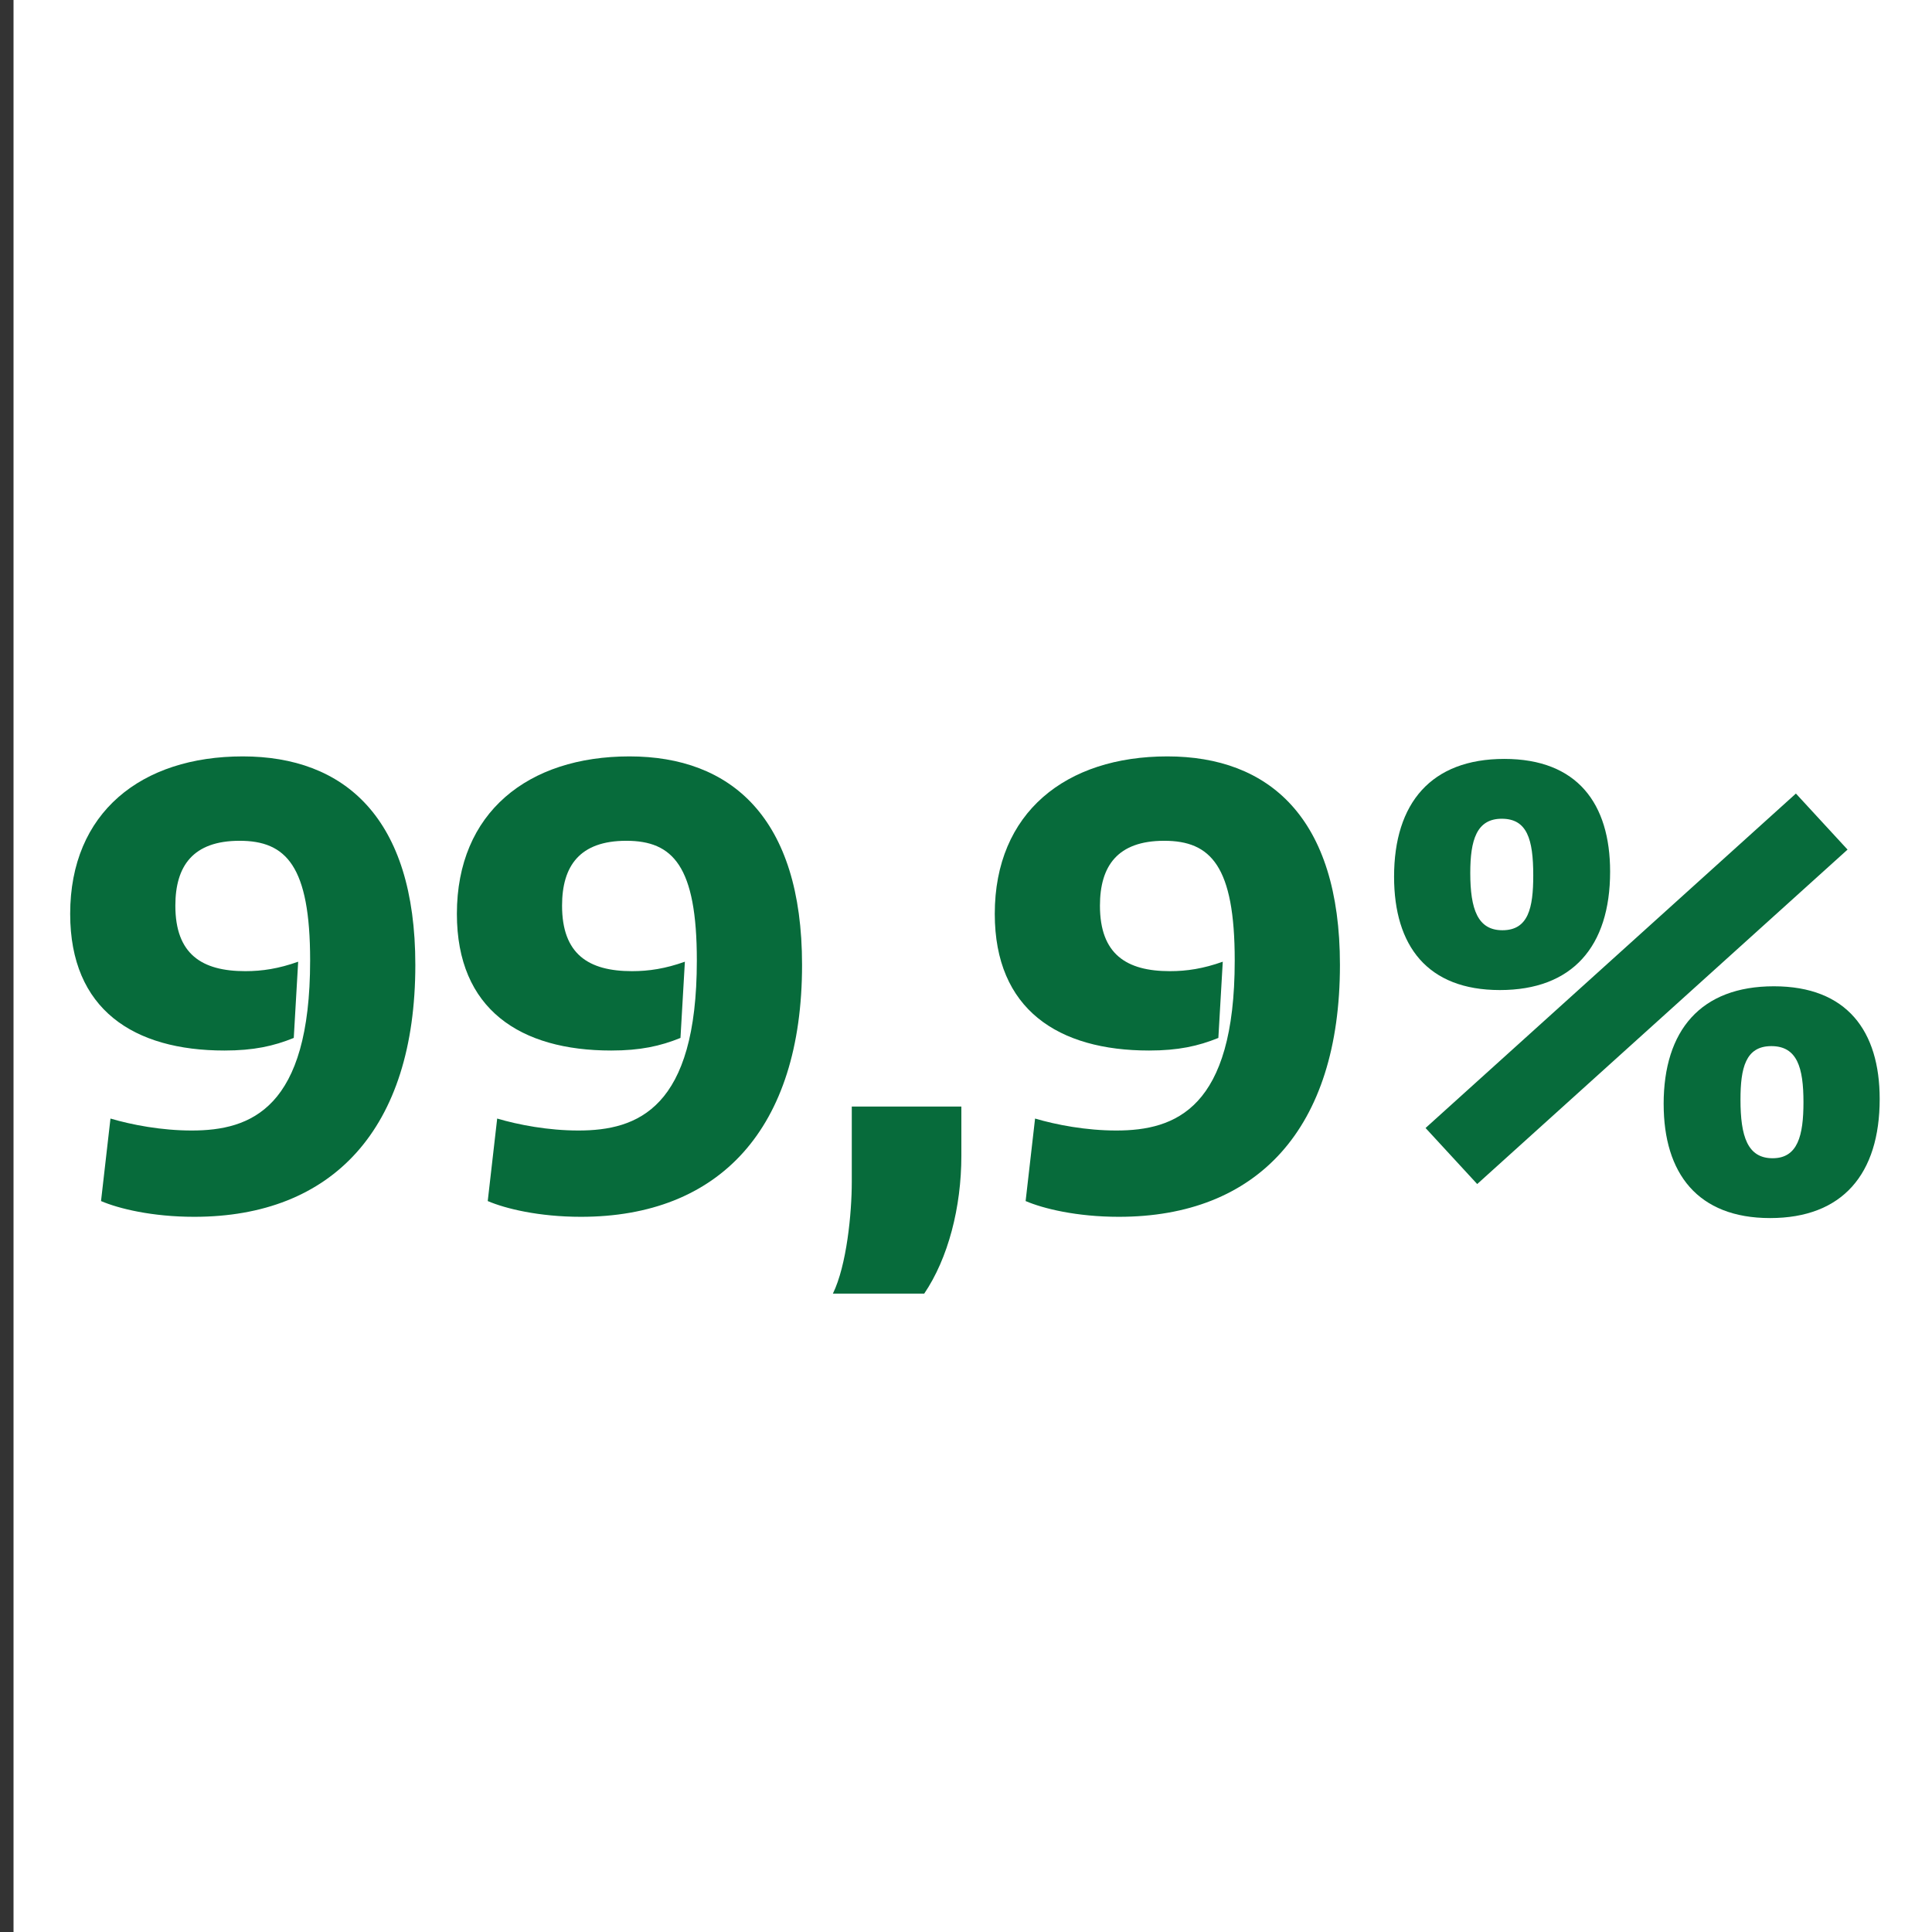
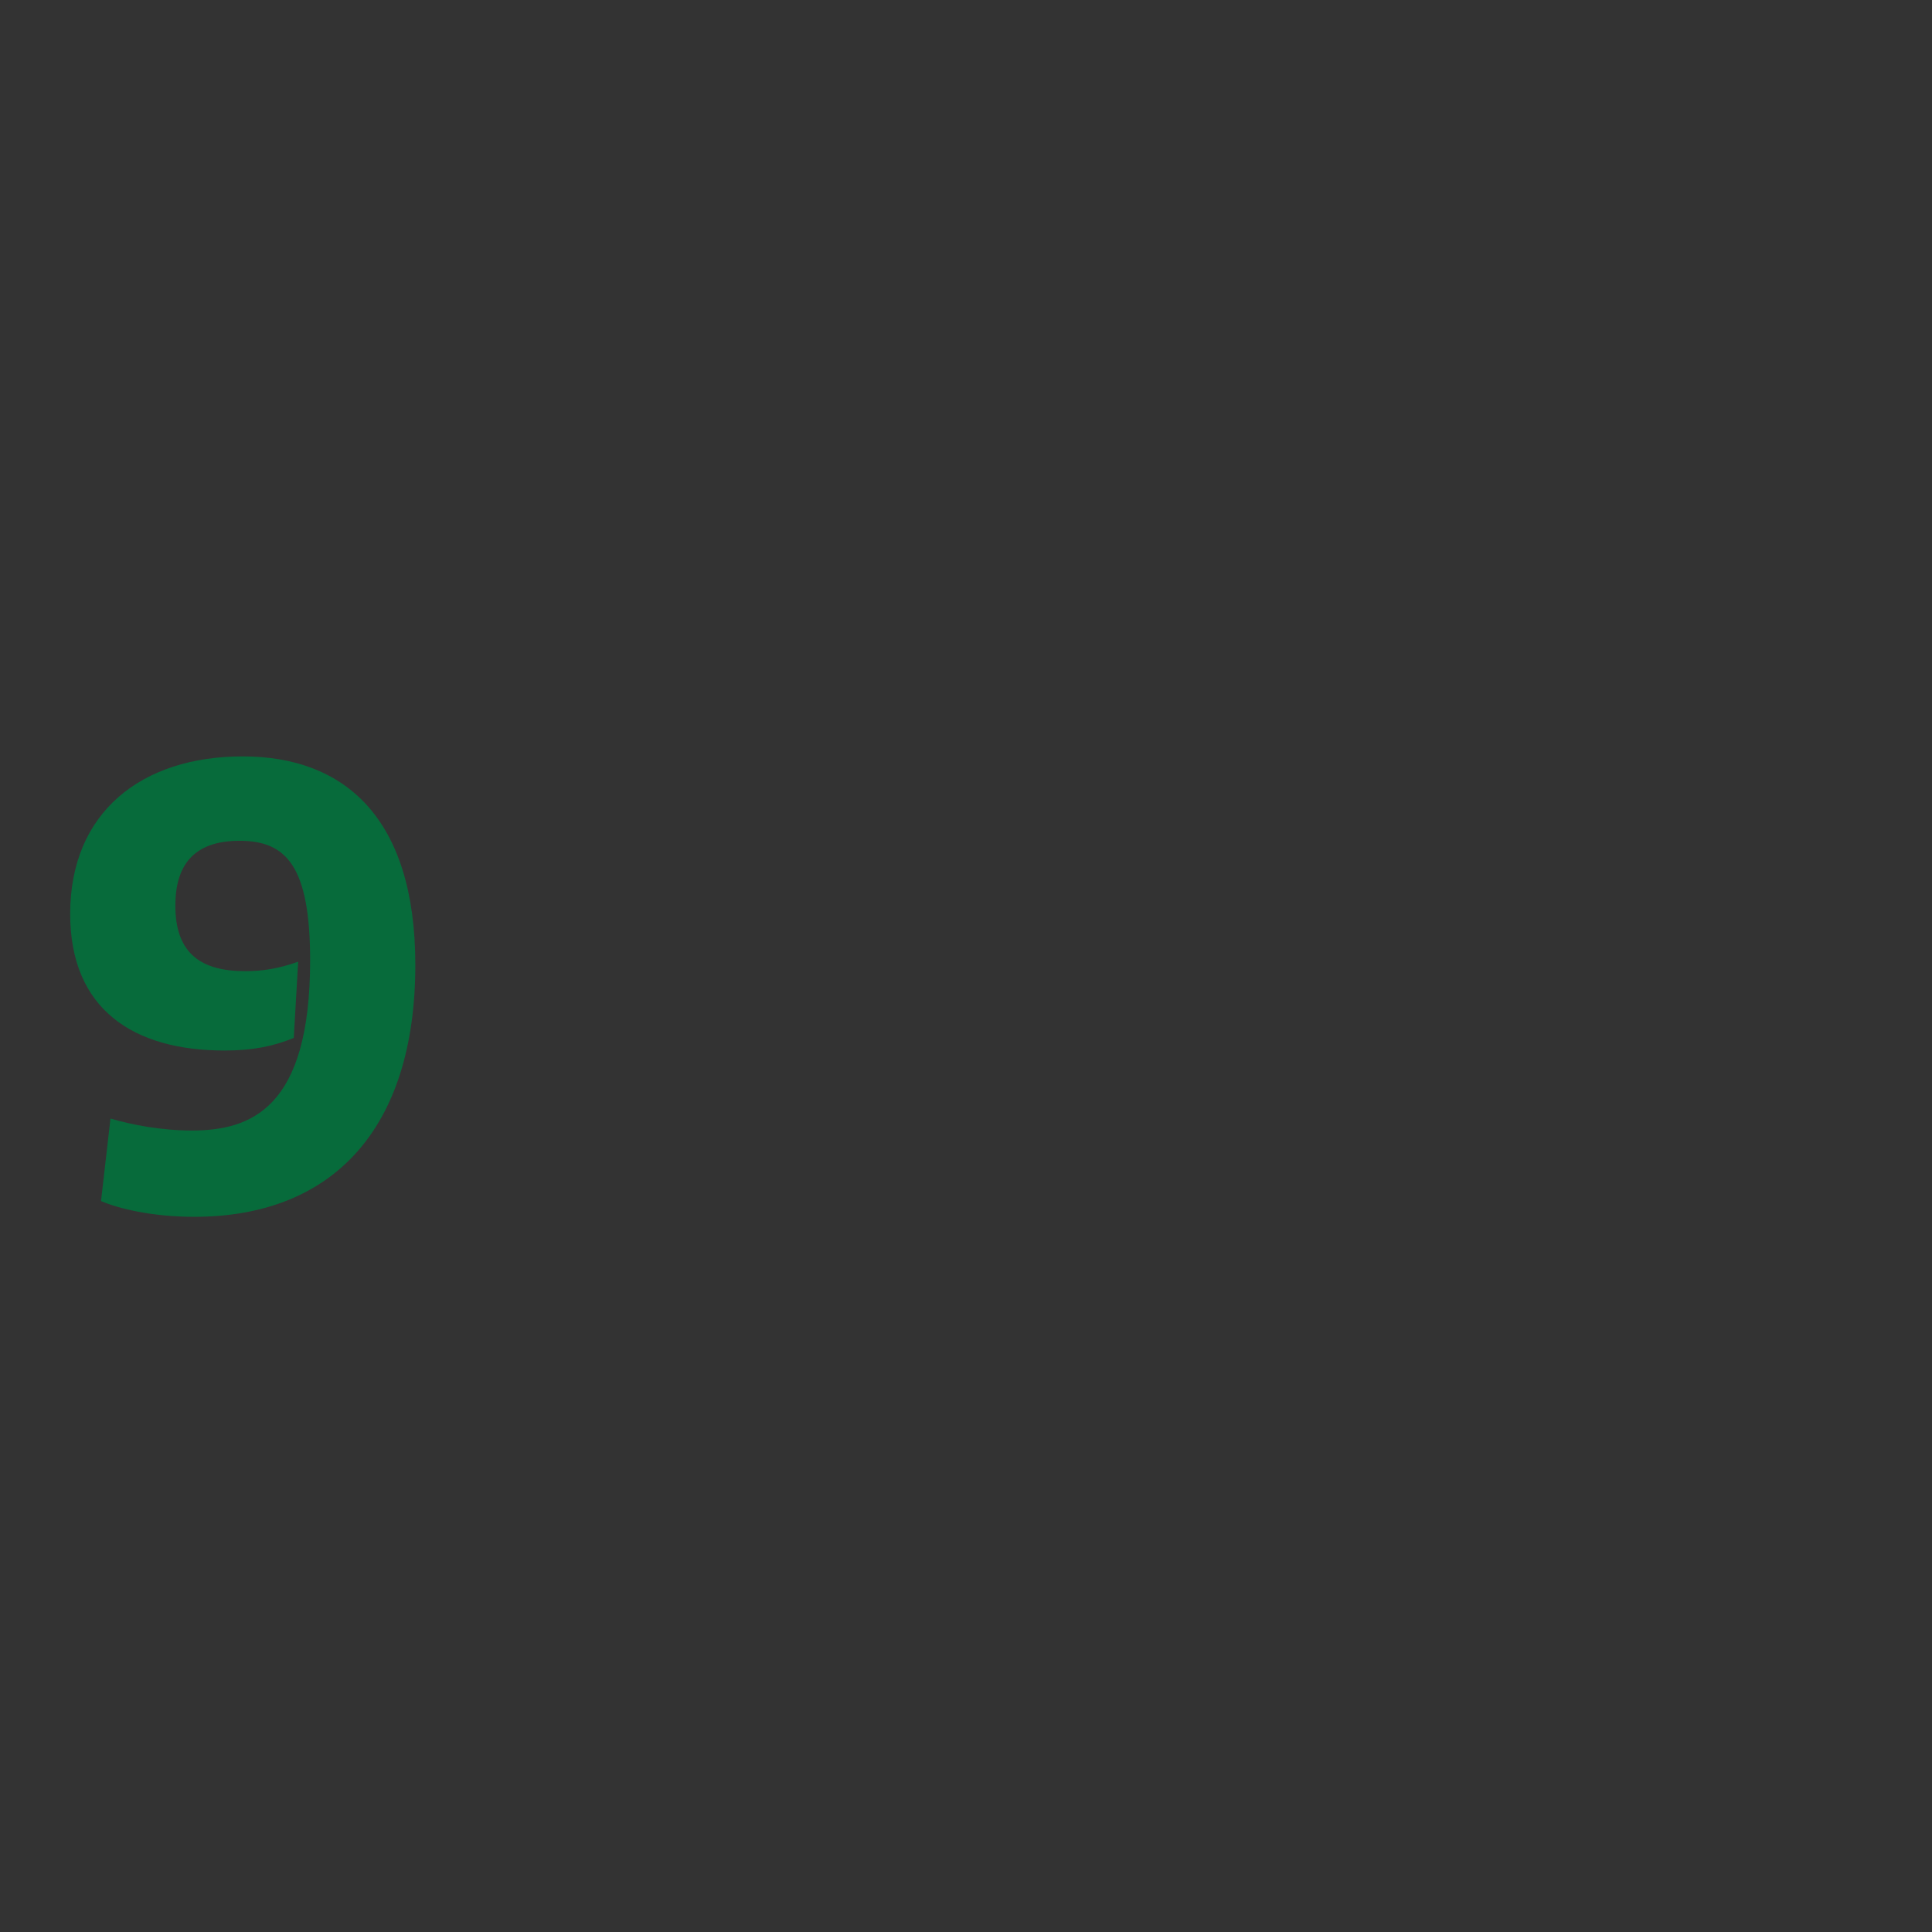
<svg xmlns="http://www.w3.org/2000/svg" id="Ebene_1" data-name="Ebene 1" viewBox="0 0 1000 1000">
  <rect x="0" y="0" width="1000" height="1000" fill="#333333" stroke="none" />
  <defs>
    <style>
      .cls-1 {
        fill: #fff;
      }

      .cls-2 {
        fill: #076b3b;
      }
    </style>
  </defs>
-   <rect class="cls-1" x="7" width="1000" height="1000" />
  <g>
    <path class="cls-2" d="M52.29,621.67l4.89-42.71c11.08,3.26,26.41,6.19,42.05,6.19,30.64,0,61.29-11.41,61.29-88.02,0-48.9-12.39-61.94-36.51-61.94s-33.25,13.04-33.25,33.58c0,25.1,13.69,33.9,36.19,33.9,8.8,0,17.28-1.3,27.38-4.89l-2.28,39.45c-10.43,4.24-20.86,6.52-35.86,6.52-46.95,0-79.87-21.19-79.87-70.74,0-52.49,36.84-81.5,89.32-81.5s89.33,31.62,89.33,107.91c0,85.09-43.03,130.4-114.43,130.4-21.84,0-39.12-4.24-48.25-8.15Z" />
-     <path class="cls-2" d="M252.45,621.67l4.89-42.71c11.08,3.26,26.41,6.19,42.05,6.19,30.64,0,61.29-11.41,61.29-88.02,0-48.9-12.39-61.94-36.51-61.94s-33.25,13.04-33.25,33.58c0,25.1,13.69,33.9,36.19,33.9,8.8,0,17.28-1.3,27.38-4.89l-2.28,39.45c-10.43,4.24-20.86,6.52-35.86,6.52-46.94,0-79.87-21.19-79.87-70.74,0-52.49,36.84-81.5,89.33-81.5s89.33,31.62,89.33,107.91c0,85.09-43.03,130.4-114.43,130.4-21.84,0-39.12-4.24-48.25-8.15Z" />
-     <path class="cls-2" d="M440.88,611.88v-39.12h56.72v25.43c0,26.73-6.85,53.14-19.23,71.39h-47.27c7.17-14.67,9.78-41.73,9.78-57.7Z" />
-     <path class="cls-2" d="M530.86,621.67l4.89-42.71c11.08,3.26,26.41,6.19,42.05,6.19,30.64,0,61.29-11.41,61.29-88.02,0-48.9-12.39-61.94-36.51-61.94s-33.25,13.04-33.25,33.58c0,25.1,13.69,33.9,36.19,33.9,8.8,0,17.28-1.3,27.38-4.89l-2.28,39.45c-10.43,4.24-20.86,6.52-35.86,6.52-46.94,0-79.87-21.19-79.87-70.74,0-52.49,36.84-81.5,89.33-81.5s89.33,31.62,89.33,107.91c0,85.09-43.03,130.4-114.43,130.4-21.84,0-39.12-4.24-48.25-8.15Z" />
-     <path class="cls-2" d="M721.57,453.77c0-38.14,19.23-60.96,57.05-60.96s54.77,23.15,54.77,58.35c0,38.79-19.56,61.29-57.05,61.29s-54.77-22.82-54.77-58.68ZM737.87,583.85l191.69-173.11,26.73,29.01-191.69,173.11-26.73-29.01ZM793.61,453.12c0-18.91-3.26-29.34-16.3-29.34s-16.3,11.08-16.3,28.04c0,18.91,3.91,29.67,16.63,29.67,13.37,0,15.97-11.41,15.97-28.36ZM861.1,571.46c0-38.14,19.23-60.96,57.05-60.96s54.77,23.15,54.77,58.35c0,38.79-19.23,61.62-56.72,61.62s-55.09-23.15-55.09-59.01ZM933.47,570.48c0-17.93-3.26-29.01-16.63-29.01s-15.97,11.41-15.97,27.71c0,18.91,3.59,30.32,16.63,30.32s15.97-11.74,15.97-29.01Z" />
  </g>
</svg>